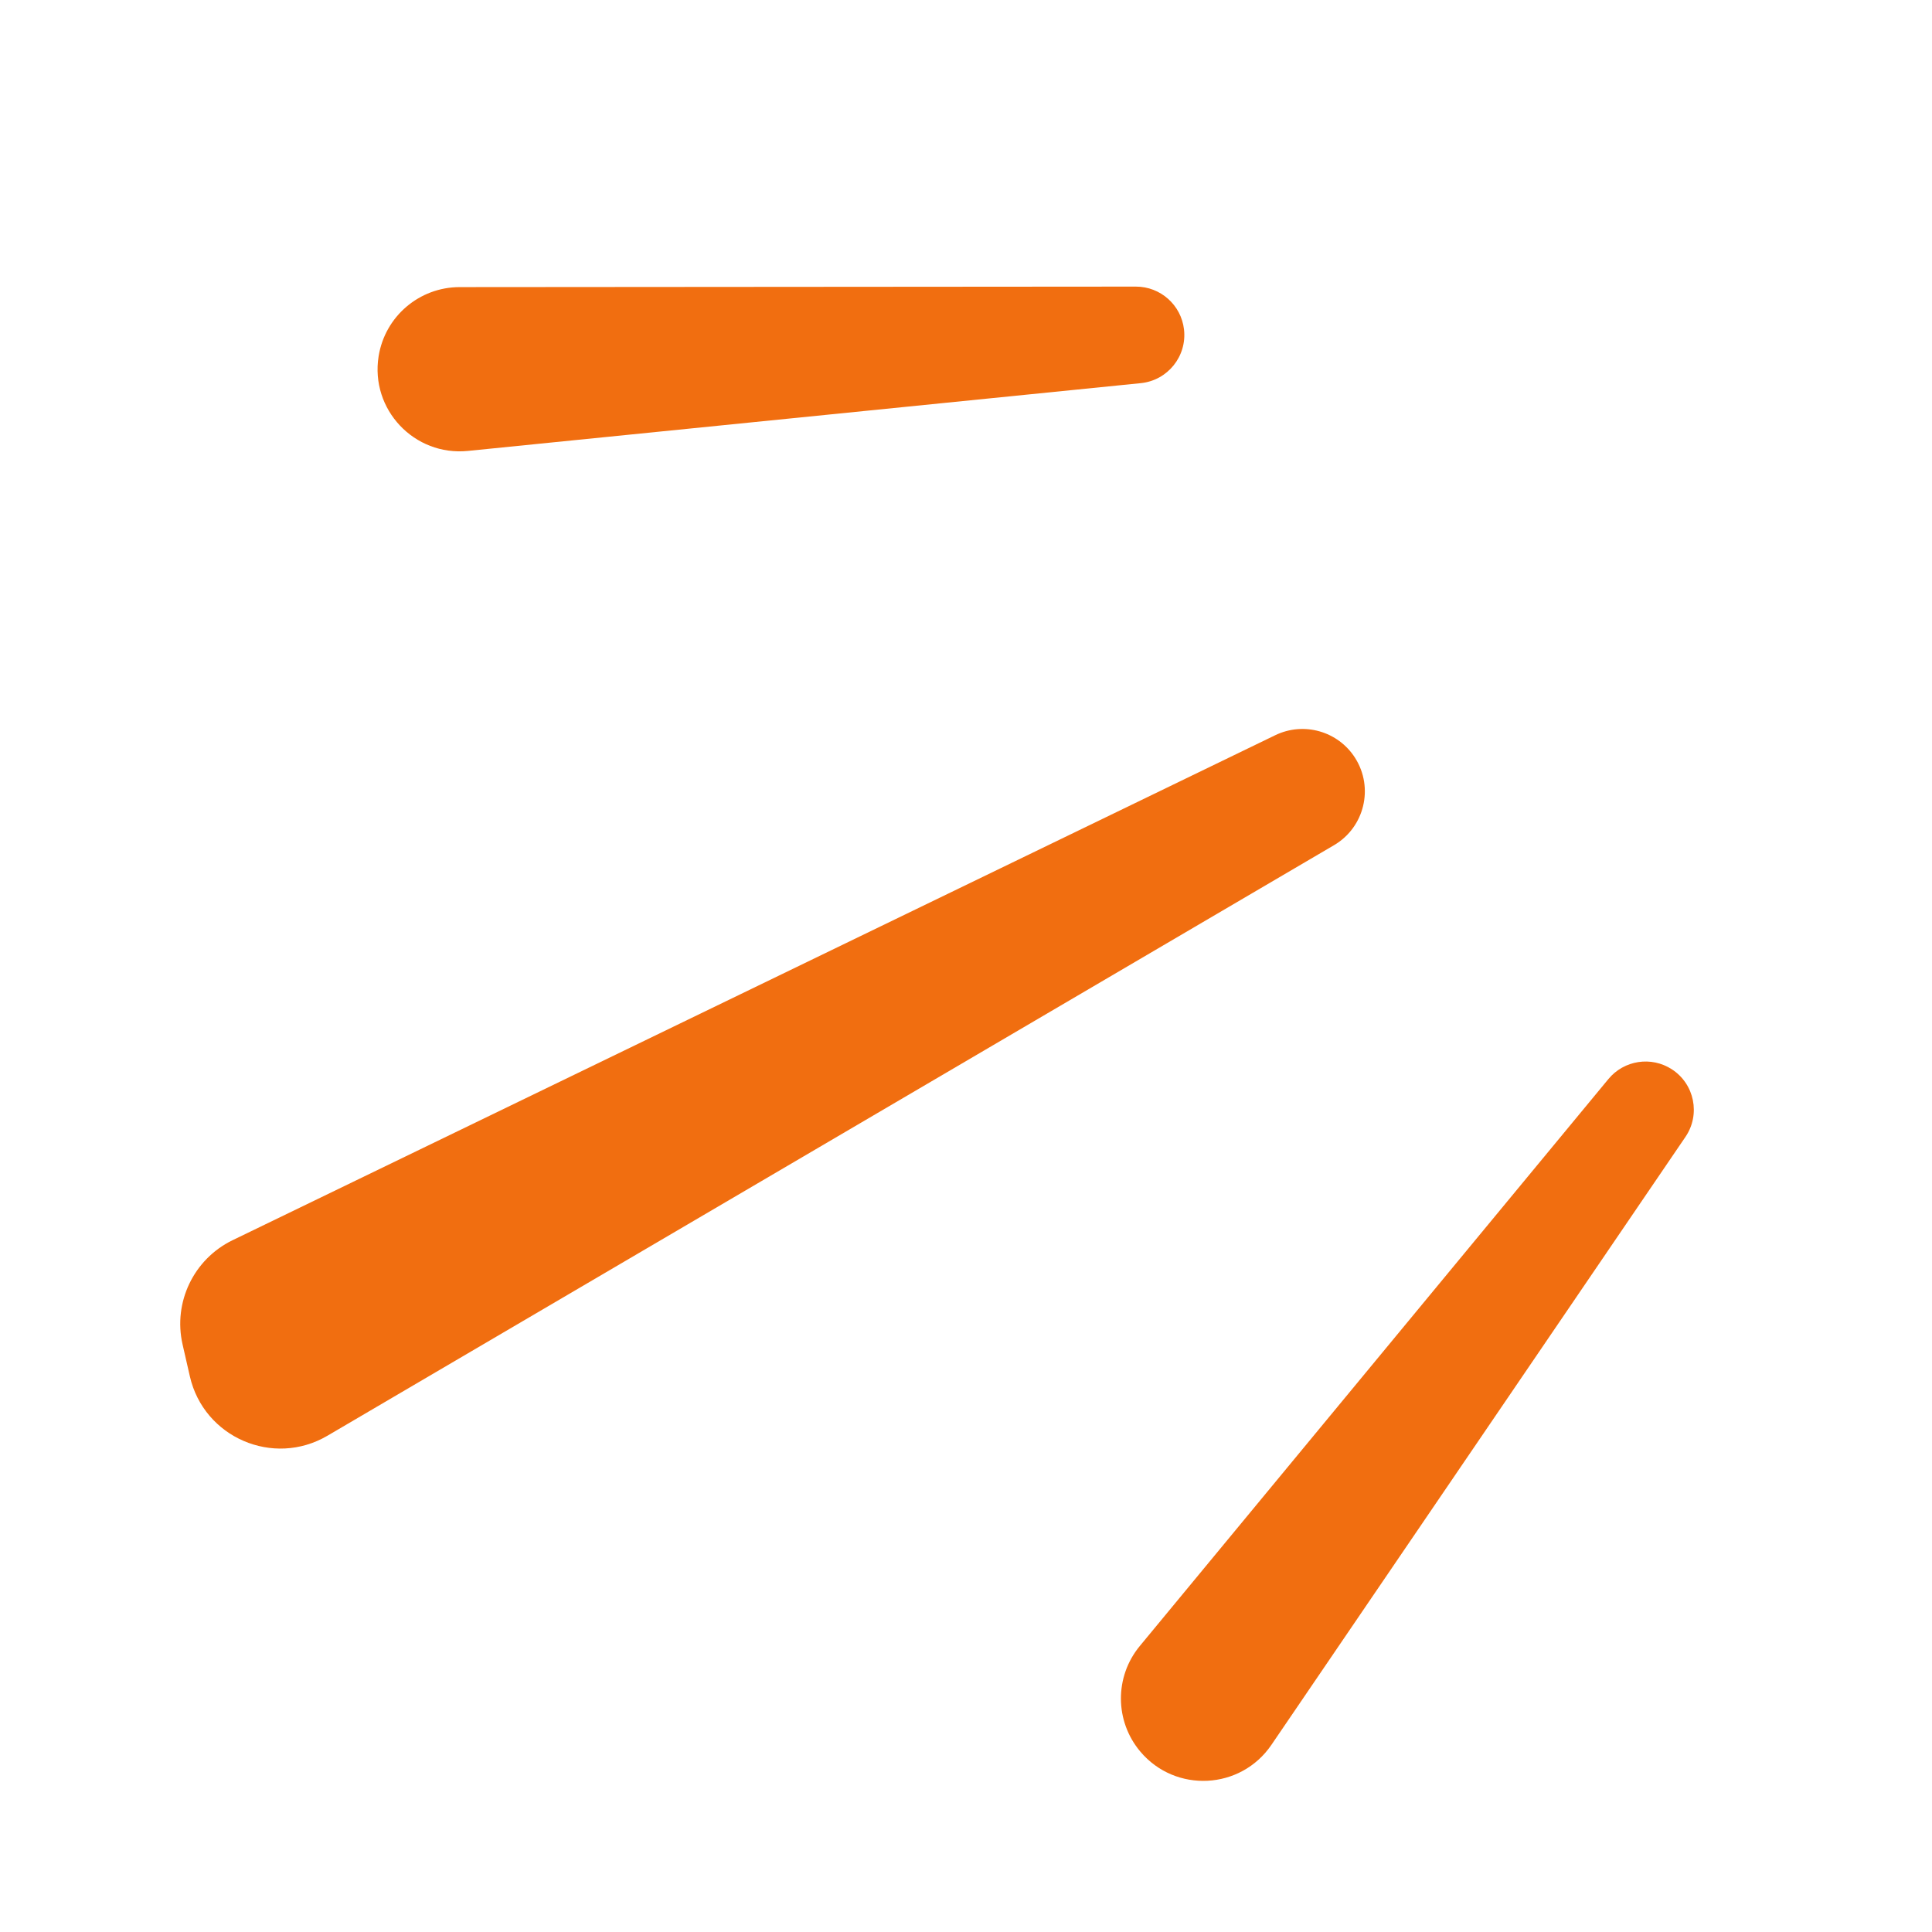
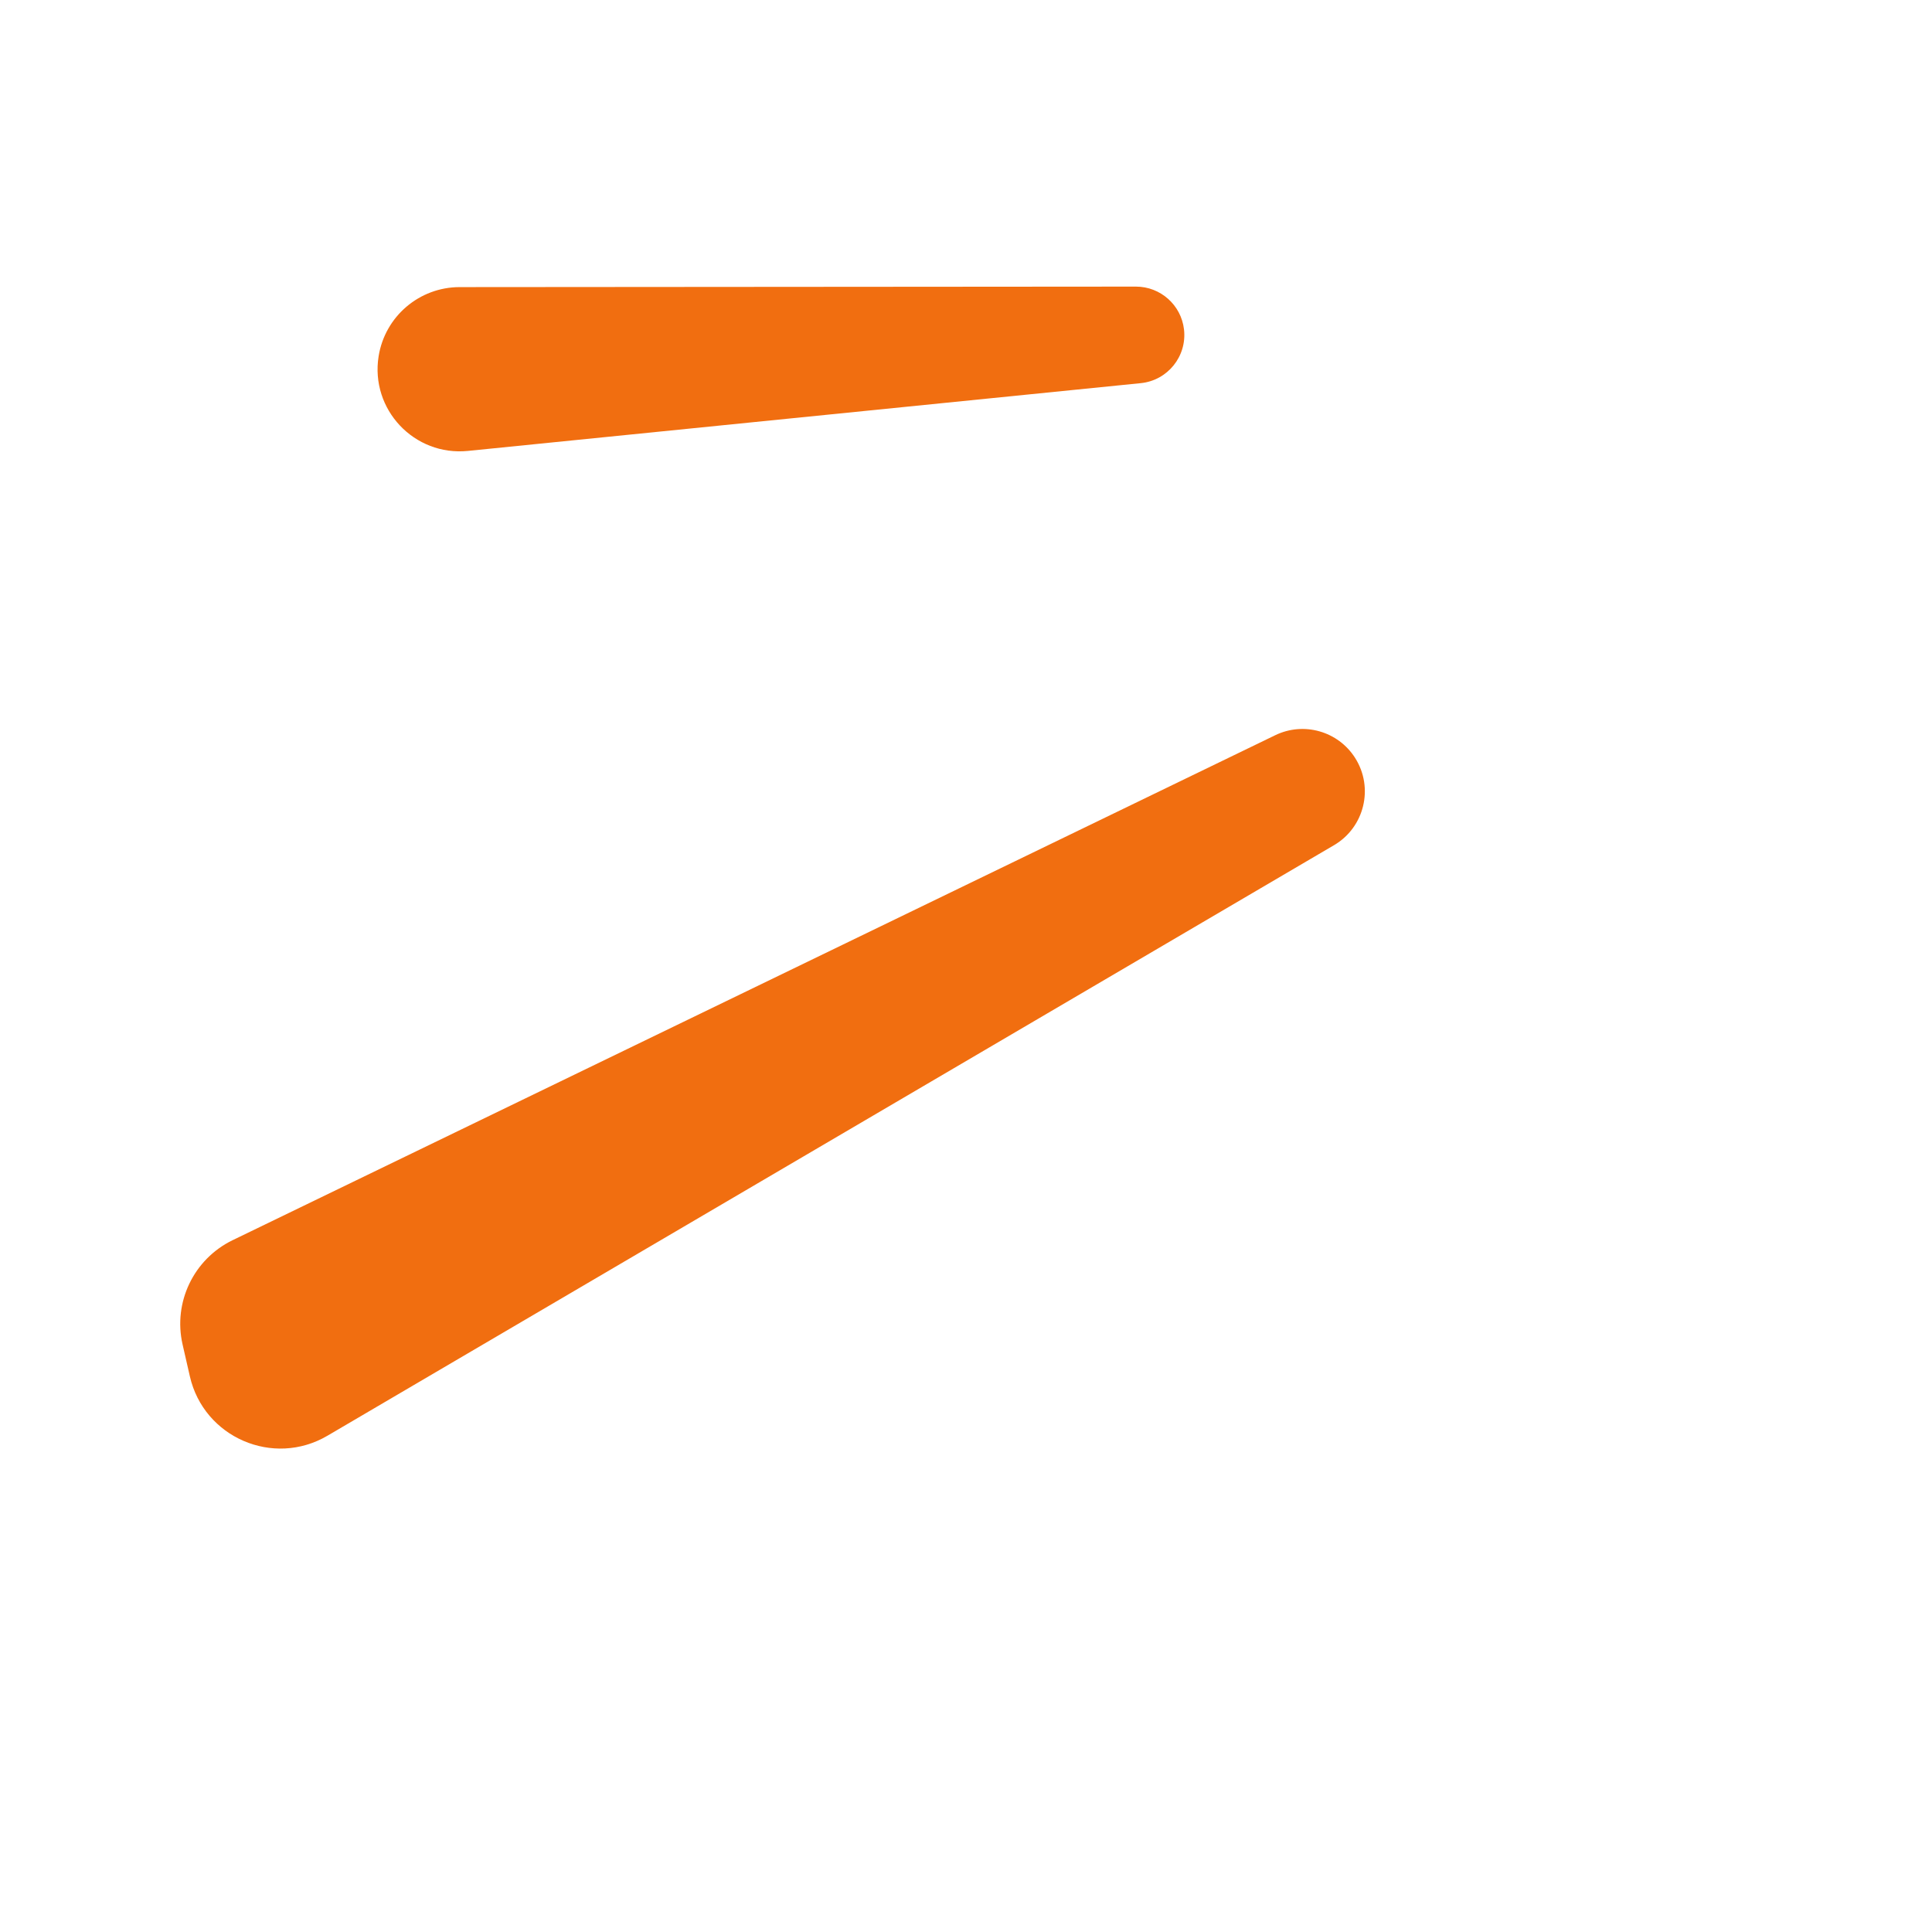
<svg xmlns="http://www.w3.org/2000/svg" width="104" height="104" viewBox="0 0 104 104" fill="none">
  <path d="M68.646 39.577C70.181 38.833 72.031 39.358 72.946 40.799C73.966 42.404 73.45 44.535 71.81 45.497L17.624 77.287C14.709 78.997 10.972 77.382 10.22 74.087L9.828 72.373C9.31 70.102 10.427 67.775 12.523 66.759L68.646 39.577Z" fill="#F16E10" />
  <path d="M61.146 15.428C62.468 15.427 63.582 16.418 63.735 17.731C63.904 19.176 62.856 20.479 61.409 20.625L25.189 24.273C22.302 24.564 19.923 22.043 20.381 19.178C20.723 17.035 22.572 15.457 24.742 15.455L61.146 15.428Z" fill="#F16E10" />
-   <path d="M86.582 58.084C87.422 57.068 88.891 56.843 89.997 57.561C91.218 58.354 91.548 59.996 90.728 61.2L68.44 93.927C66.787 96.353 63.276 96.533 61.384 94.289C60.002 92.65 59.99 90.257 61.356 88.605L86.582 58.084Z" fill="#F16E10" />
</svg>